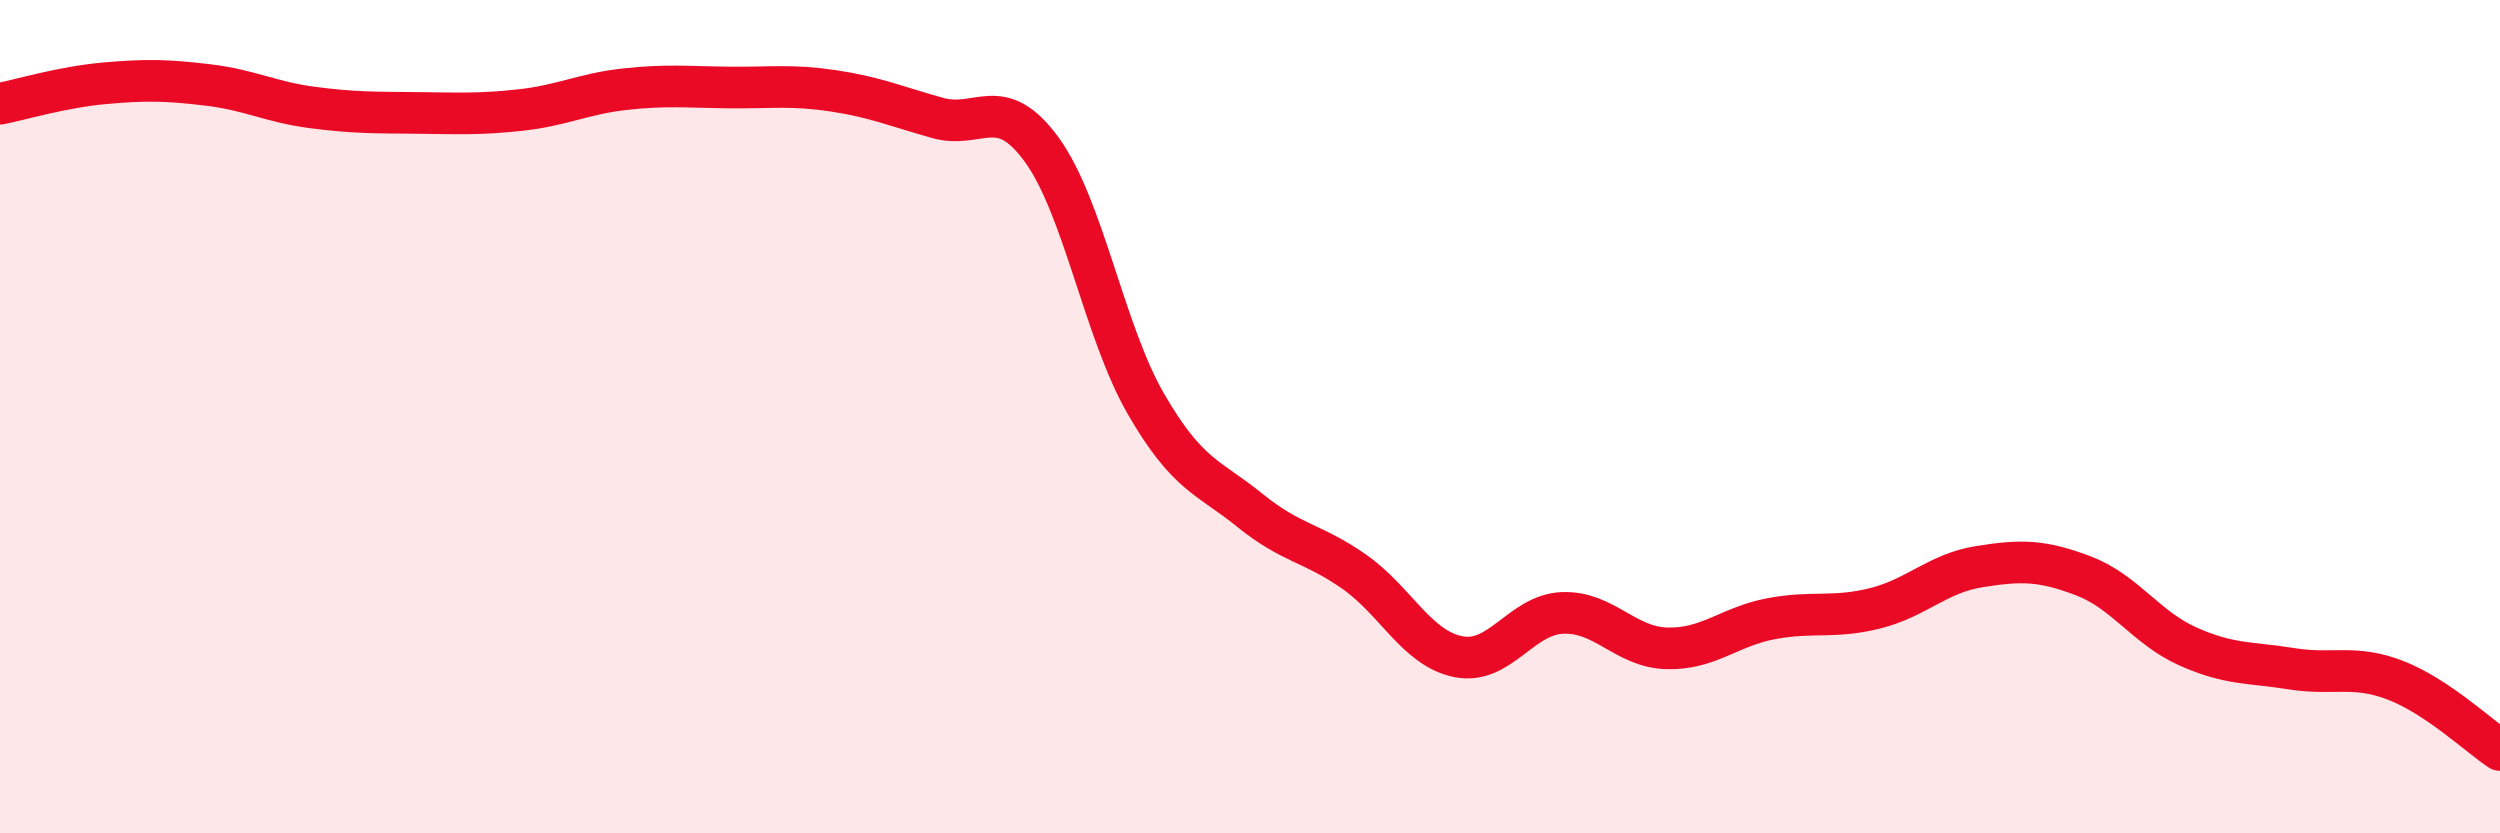
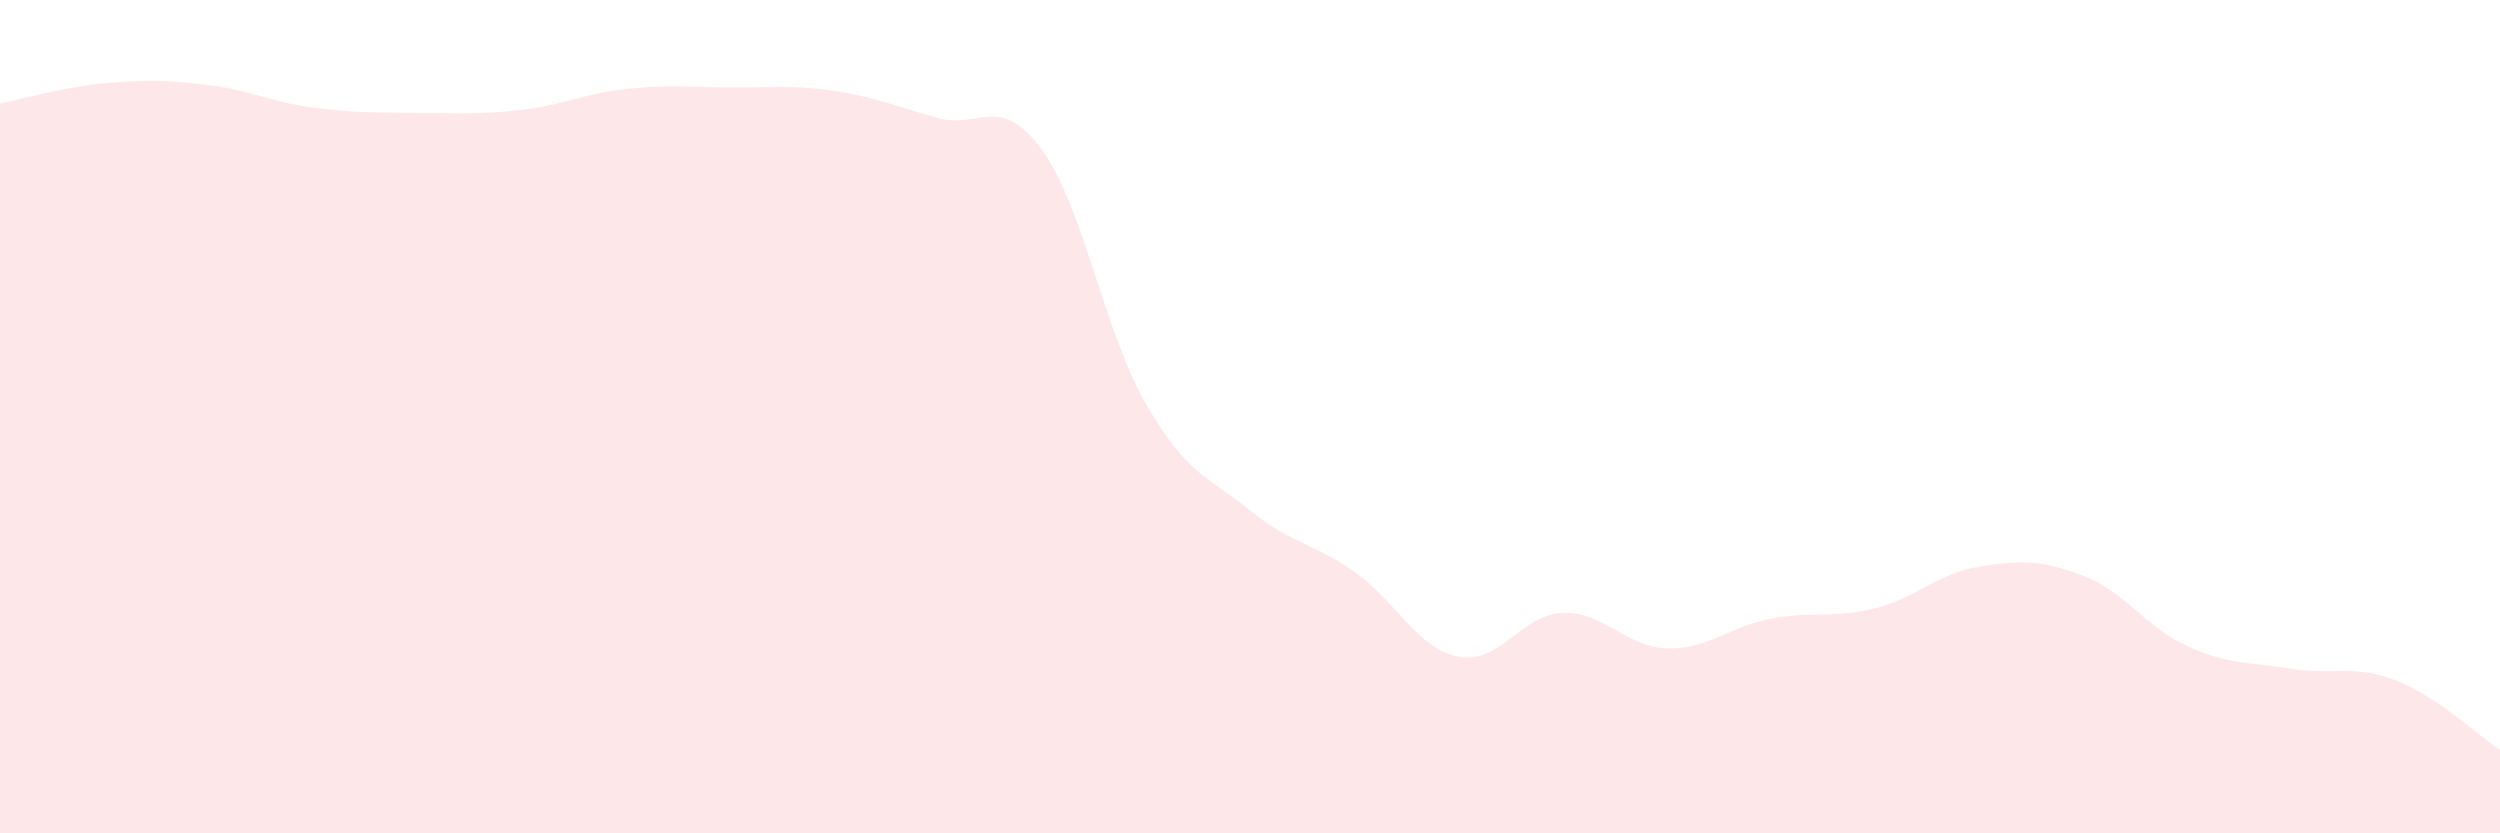
<svg xmlns="http://www.w3.org/2000/svg" width="60" height="20" viewBox="0 0 60 20">
  <path d="M 0,2.49 C 0.5,2.39 1.5,2.09 2.5,2 C 3.5,1.91 4,1.92 5,2.04 C 6,2.16 6.5,2.45 7.5,2.58 C 8.5,2.71 9,2.7 10,2.71 C 11,2.72 11.5,2.75 12.5,2.64 C 13.5,2.53 14,2.25 15,2.14 C 16,2.03 16.5,2.09 17.5,2.1 C 18.5,2.11 19,2.03 20,2.18 C 21,2.33 21.5,2.55 22.5,2.83 C 23.5,3.11 24,2.22 25,3.59 C 26,4.96 26.5,7.96 27.5,9.69 C 28.5,11.42 29,11.44 30,12.25 C 31,13.06 31.5,13.02 32.5,13.72 C 33.5,14.42 34,15.56 35,15.76 C 36,15.96 36.5,14.75 37.5,14.71 C 38.5,14.67 39,15.53 40,15.56 C 41,15.59 41.5,15.04 42.5,14.85 C 43.5,14.66 44,14.85 45,14.6 C 46,14.35 46.5,13.76 47.5,13.6 C 48.5,13.44 49,13.44 50,13.82 C 51,14.2 51.5,15.06 52.5,15.51 C 53.5,15.96 54,15.89 55,16.05 C 56,16.21 56.5,15.94 57.5,16.33 C 58.5,16.72 59.5,17.67 60,18L60 20L0 20Z" fill="#EB0A25" opacity="0.1" stroke-linecap="round" stroke-linejoin="round" />
-   <path d="M 0,2.49 C 0.5,2.39 1.5,2.09 2.5,2 C 3.5,1.91 4,1.92 5,2.04 C 6,2.16 6.5,2.45 7.5,2.58 C 8.5,2.71 9,2.7 10,2.71 C 11,2.72 11.5,2.75 12.5,2.64 C 13.5,2.53 14,2.25 15,2.14 C 16,2.03 16.5,2.09 17.5,2.1 C 18.5,2.11 19,2.03 20,2.18 C 21,2.33 21.5,2.55 22.5,2.83 C 23.5,3.11 24,2.22 25,3.59 C 26,4.96 26.5,7.96 27.5,9.69 C 28.5,11.42 29,11.44 30,12.25 C 31,13.06 31.5,13.02 32.5,13.72 C 33.5,14.42 34,15.56 35,15.76 C 36,15.96 36.5,14.75 37.5,14.71 C 38.5,14.67 39,15.53 40,15.56 C 41,15.59 41.5,15.04 42.5,14.85 C 43.5,14.66 44,14.85 45,14.6 C 46,14.35 46.5,13.76 47.5,13.6 C 48.5,13.44 49,13.44 50,13.82 C 51,14.2 51.5,15.06 52.5,15.51 C 53.5,15.96 54,15.89 55,16.05 C 56,16.21 56.5,15.94 57.5,16.33 C 58.5,16.72 59.5,17.67 60,18" stroke="#EB0A25" stroke-width="1" fill="none" stroke-linecap="round" stroke-linejoin="round" />
</svg>